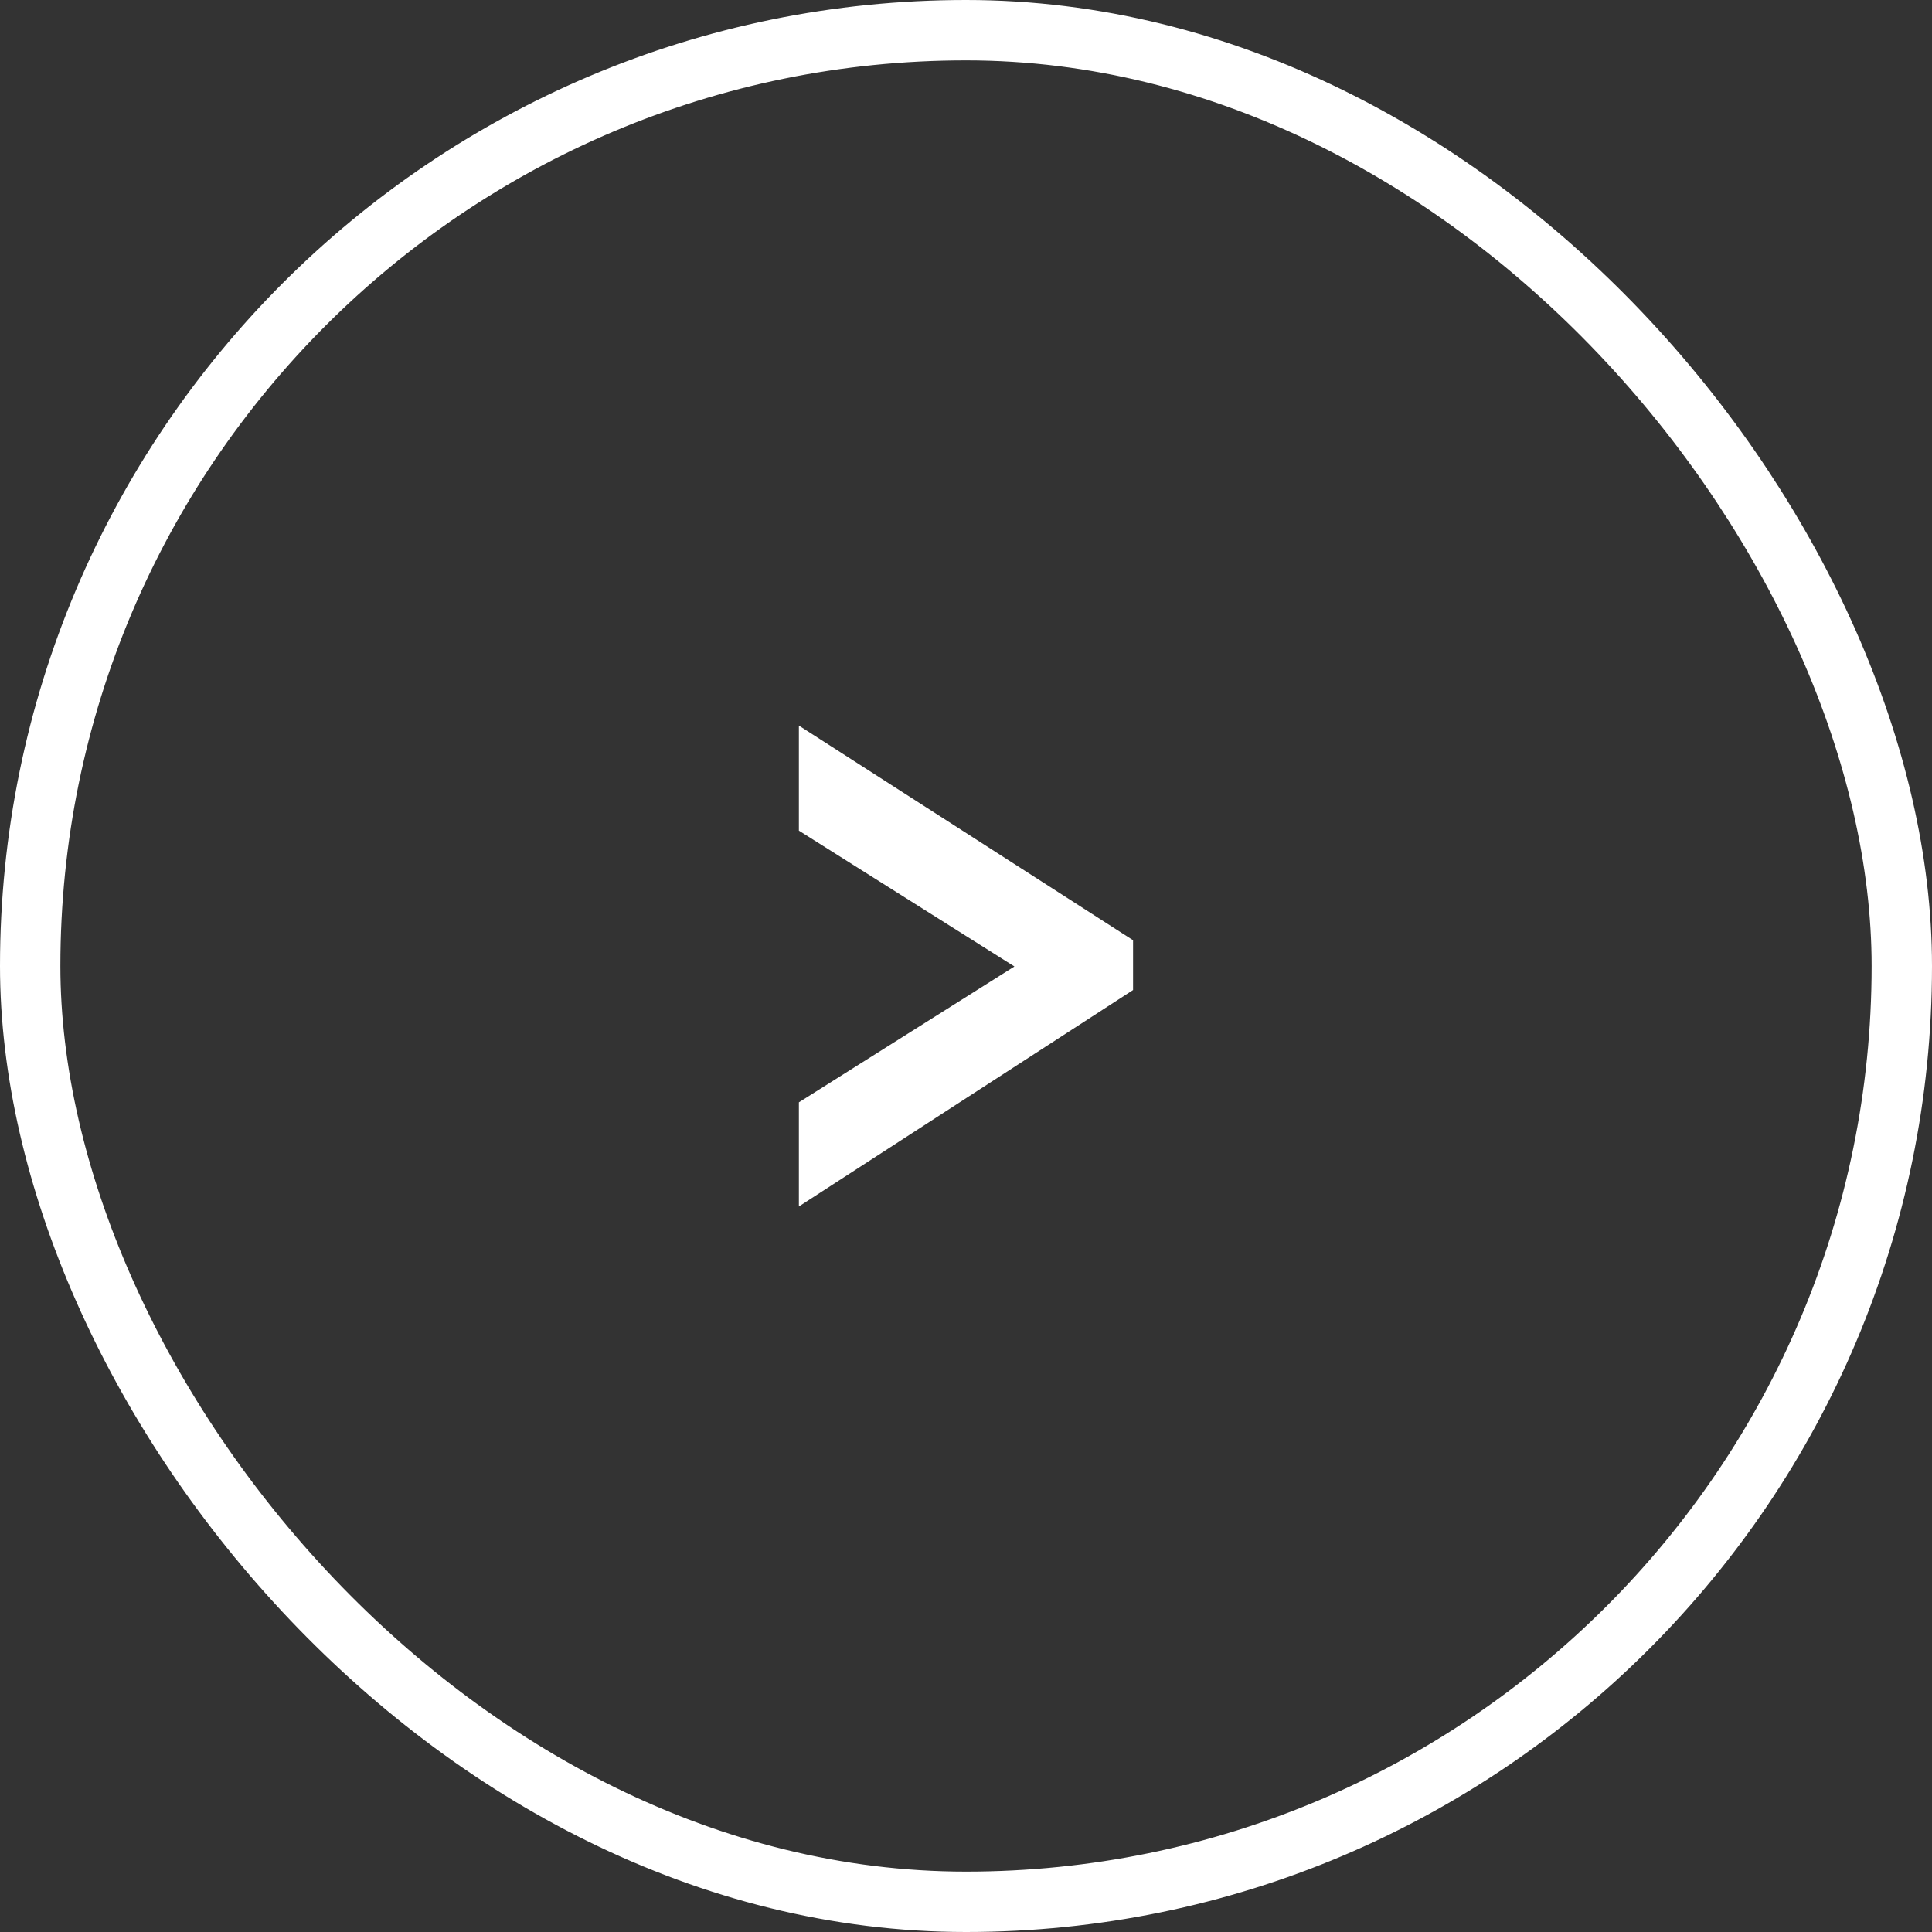
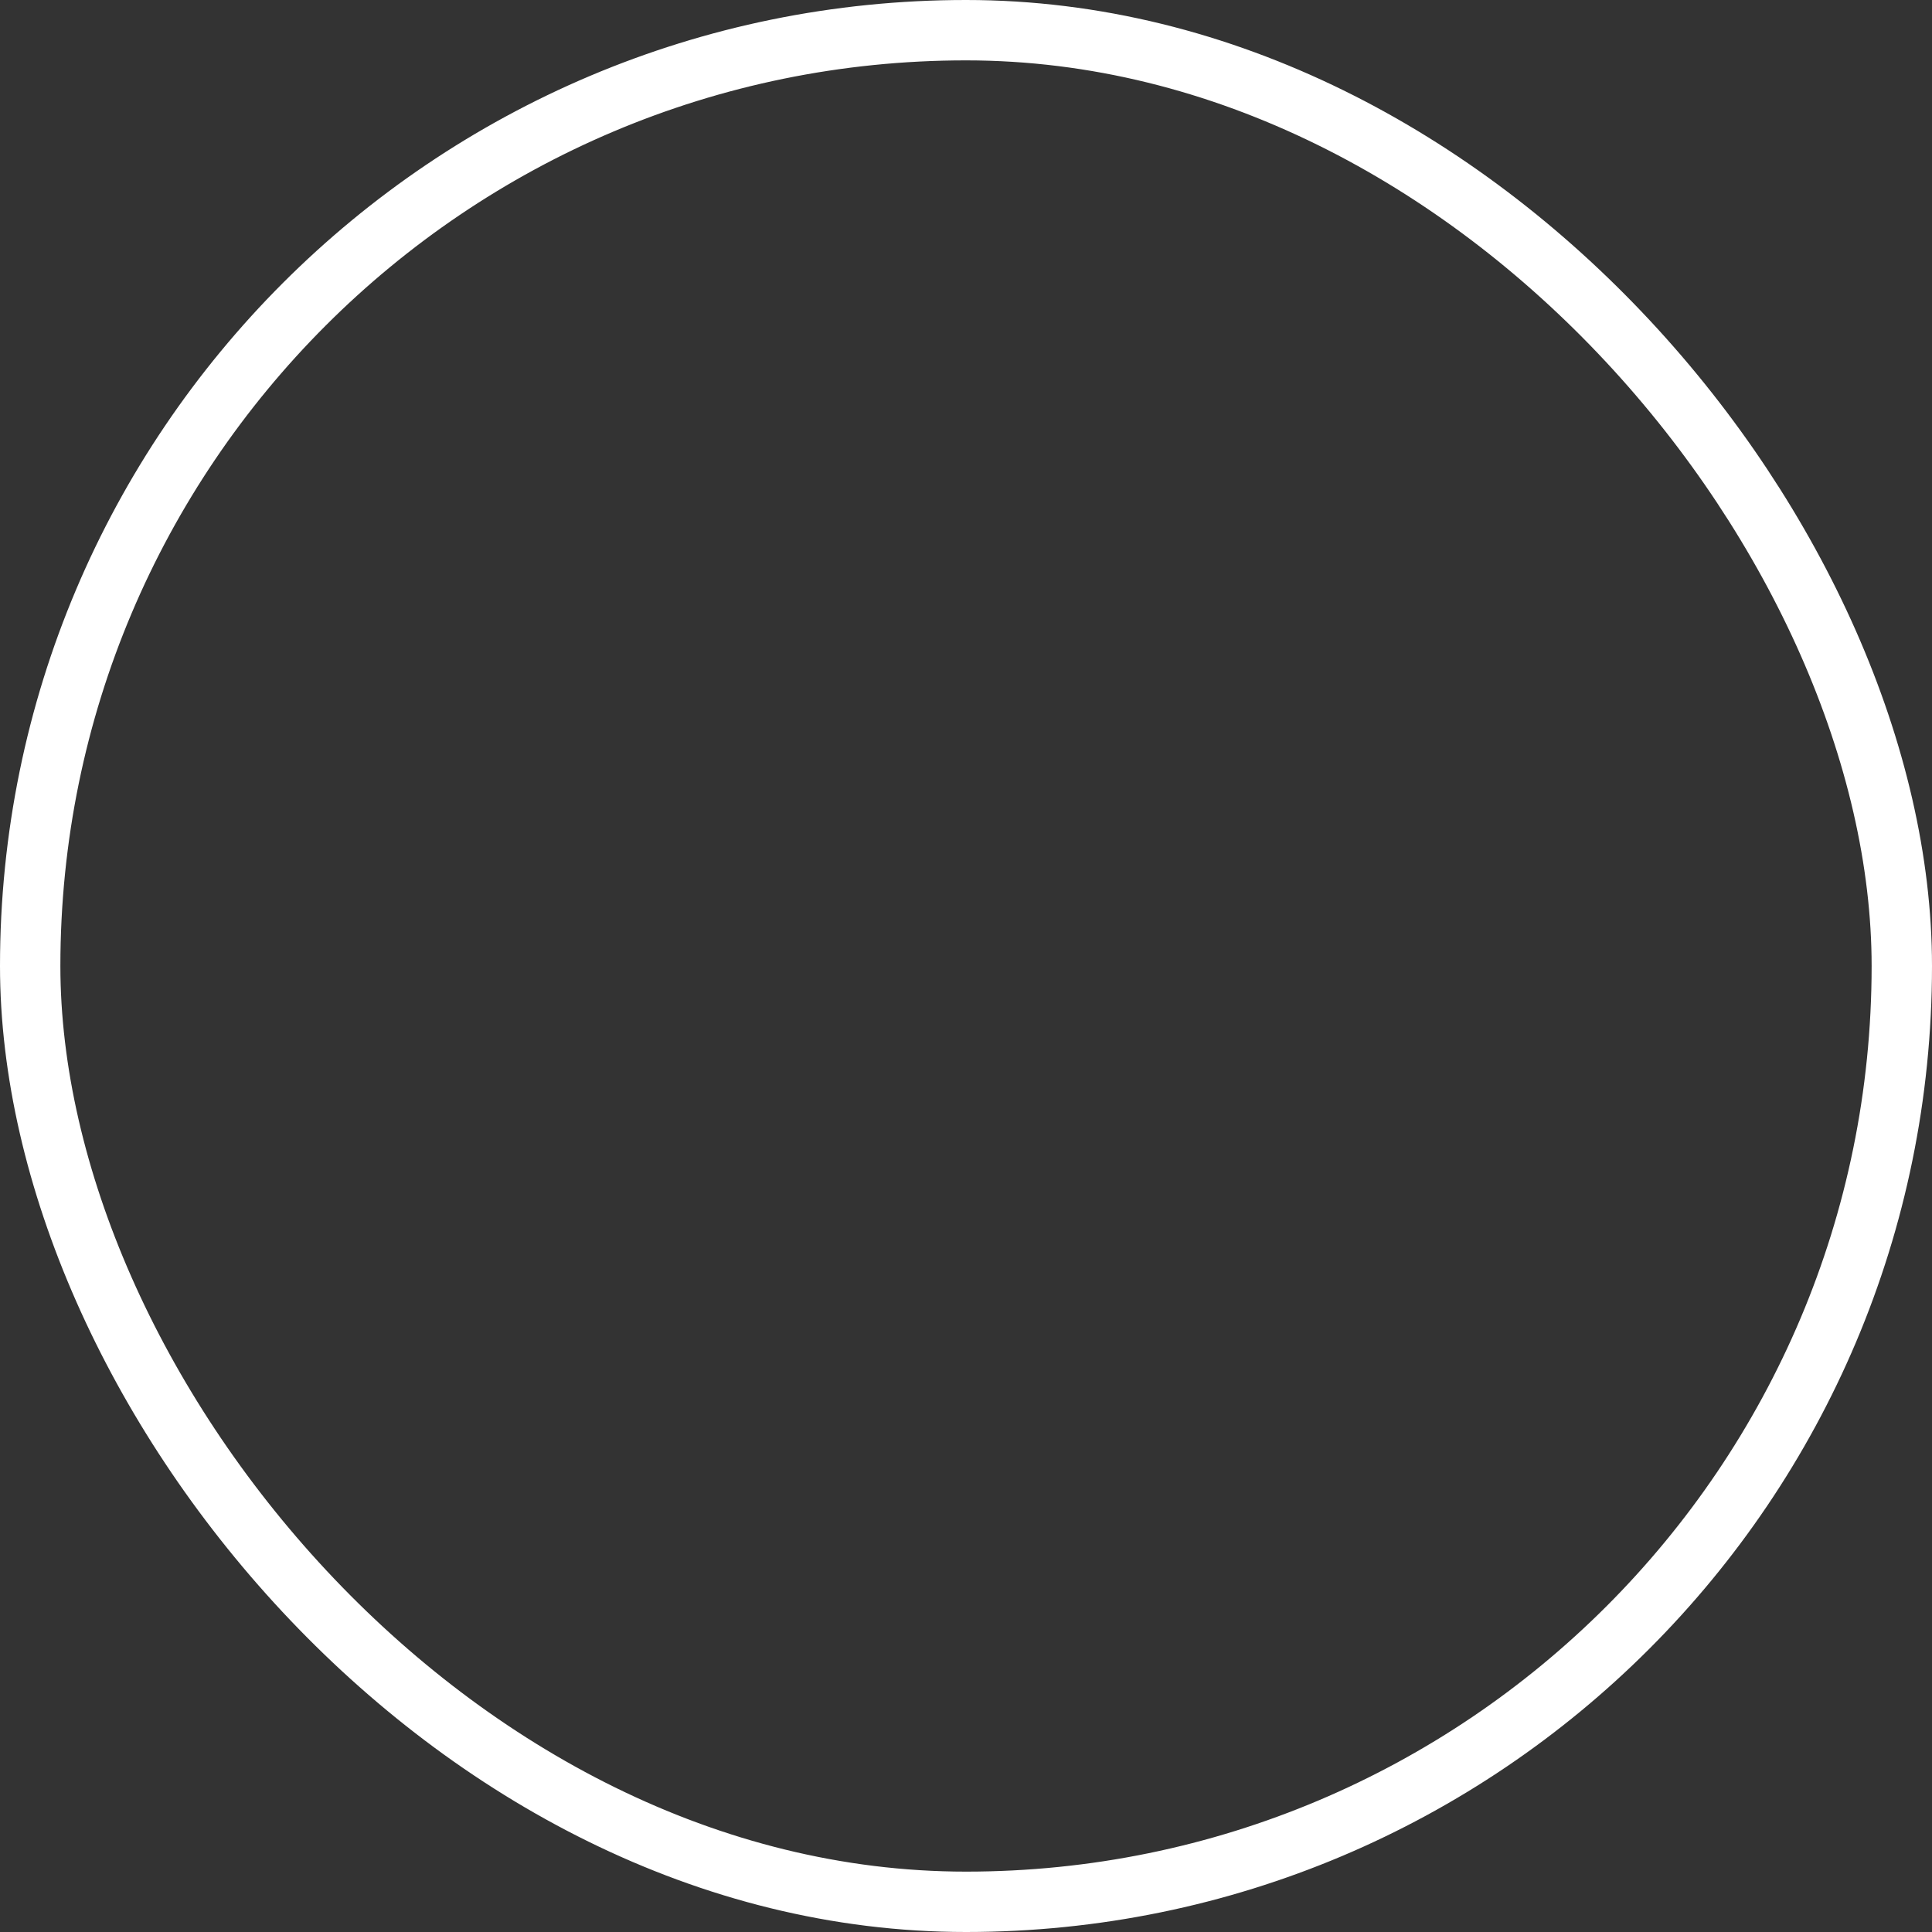
<svg xmlns="http://www.w3.org/2000/svg" width="32" height="32" viewBox="0 0 32 32" fill="none">
  <rect x="0" y="0" width="32" height="32" fill="#333333" stroke="none" />
  <rect x="0.5" y="0.5" width="31" height="31" rx="15.5" stroke="white" style="stroke:white;stroke-opacity:1;" />
-   <path d="M18.767 16.398L13.232 19.983L13.232 18.258L16.802 16.008L13.232 13.758V12.018L18.767 15.573V16.398Z" fill="white" style="fill:white;fill-opacity:1;" />
</svg>